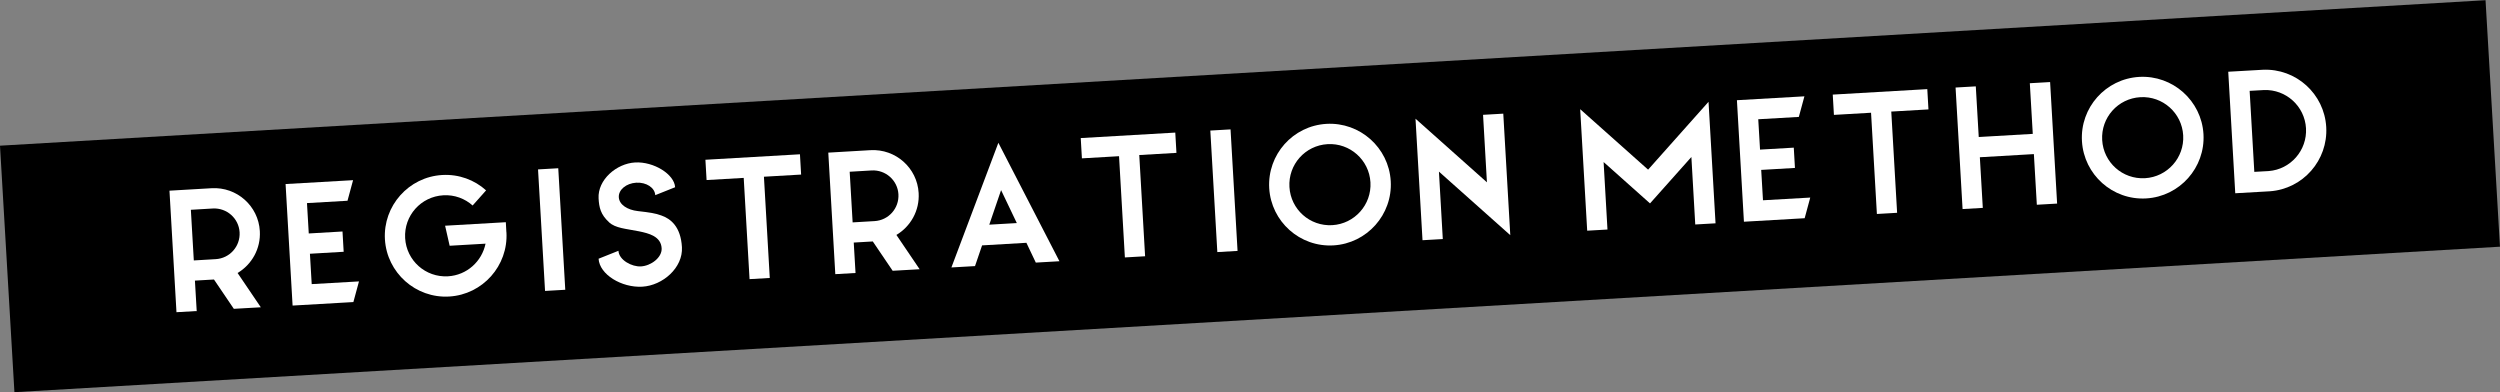
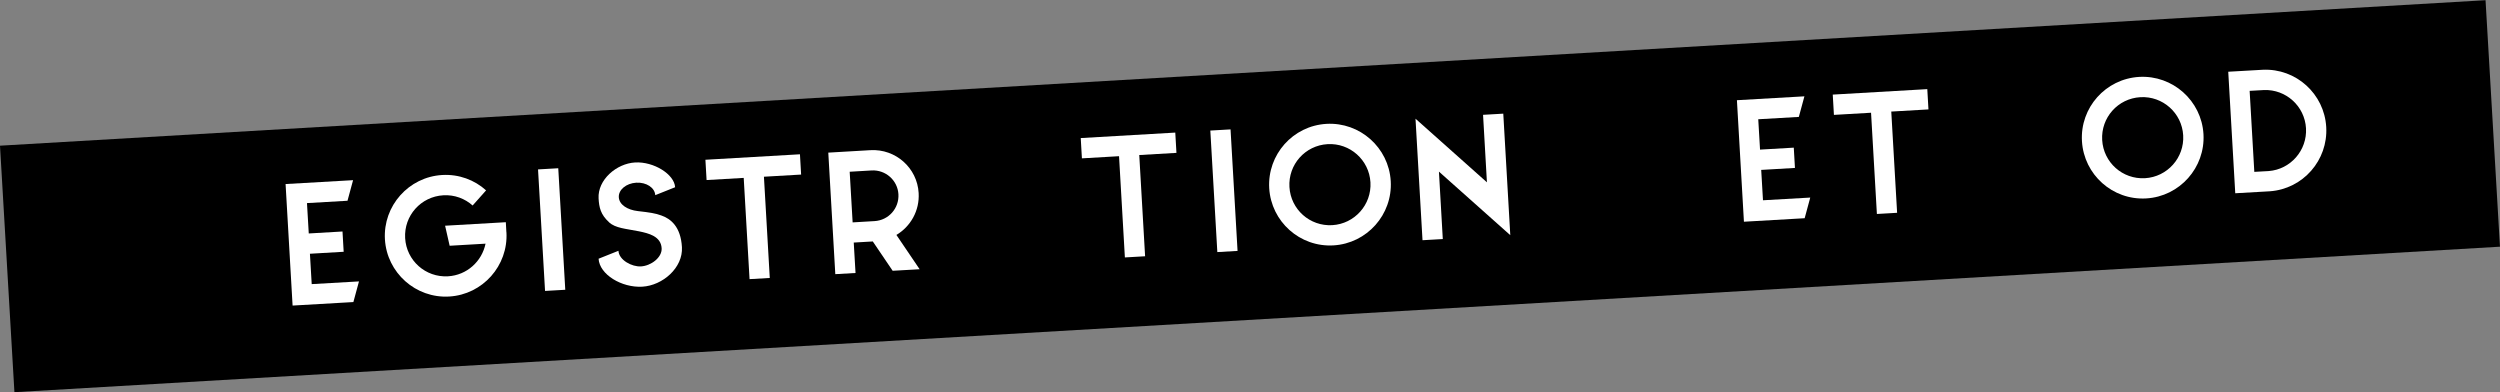
<svg xmlns="http://www.w3.org/2000/svg" id="_レイヤー_2" width="406.71" height="63.8" viewBox="0 0 406.71 63.8">
  <rect x="0" y="0" width="406.71" height="63.8" fill="#808080" stroke="none" />
  <defs>
    <style>.cls-1,.cls-2{stroke-width:0px;}.cls-2{fill:#fff;}</style>
  </defs>
  <g id="contents">
    <rect class="cls-1" x=".83" y="11.82" width="405.05" height="40.17" transform="translate(-1.52 11.95) rotate(-3.35)" />
-     <path class="cls-2" d="m32,50.6l-3.29.19-1.14-19.77,6.85-.4c4.11-.24,7.62,2.89,7.85,6.97.17,2.88-1.32,5.45-3.62,6.82l3.78,5.58-4.39.25-3.23-4.77-3.1.18.29,4.94Zm2.61-16.68l-3.56.21.48,8.24,3.56-.21c2.28-.13,4.02-2.08,3.89-4.37-.13-2.26-2.08-4-4.37-3.87Z" />
    <path class="cls-2" d="m56.53,32.66l-6.59.38.29,4.94,5.49-.32.19,3.3-5.49.32.29,4.94,7.69-.44-.91,3.36-9.89.57-1.14-19.77,10.98-.63-.91,3.36Z" />
    <path class="cls-2" d="m82.39,37.78c.31,5.45-3.87,10.14-9.31,10.46-5.45.32-10.14-3.87-10.46-9.31-.31-5.45,3.87-10.14,9.31-10.46,2.72-.16,5.27.8,7.15,2.5l-2.19,2.46c-1.25-1.12-2.95-1.77-4.77-1.66-3.65.21-6.42,3.32-6.21,6.97.21,3.65,3.32,6.42,6.97,6.21,3.08-.18,5.52-2.43,6.11-5.31l-5.84.34-.74-3.26,9.88-.57.09,1.65Z" />
    <path class="cls-2" d="m90.82,27.37l1.14,19.77-3.29.19-1.14-19.77,3.29-.19Z" />
    <path class="cls-2" d="m99.08,36.15c-1.37-1.24-1.62-2.42-1.7-3.87-.17-3.03,2.91-5.68,5.94-5.85,3.03-.17,6.39,1.92,6.51,4.03l-3.23,1.29c-.07-1.21-1.44-2.12-3.09-2.03-1.65.1-2.91,1.16-2.84,2.37.07,1.21,1.4,2.06,3.1,2.25,1.95.22,2.86.36,3.81.71,1.53.53,3.17,1.82,3.36,5.16.19,3.34-3.12,6.24-6.46,6.43-3.34.19-6.95-1.98-7.1-4.55l3.23-1.29c.09,1.52,2.2,2.63,3.67,2.54,1.6-.09,3.44-1.43,3.36-2.95-.11-1.95-2.1-2.43-3.69-2.76-2.14-.43-3.8-.49-4.89-1.48Z" />
    <path class="cls-2" d="m130.32,28.4l-6.04.35.95,16.47-3.29.19-.95-16.47-6.04.35-.19-3.3,15.38-.89.19,3.3Z" />
    <path class="cls-2" d="m139.18,44.41l-3.29.19-1.14-19.77,6.85-.4c4.11-.24,7.62,2.89,7.85,6.97.17,2.88-1.32,5.45-3.62,6.82l3.78,5.58-4.39.25-3.23-4.77-3.1.18.29,4.94Zm2.61-16.68l-3.56.21.48,8.24,3.56-.21c2.29-.13,4.02-2.08,3.89-4.37-.13-2.26-2.08-4-4.37-3.87Z" />
-     <path class="cls-2" d="m172.35,42.5l-3.84.22-1.53-3.22-7.21.42-1.15,3.37-3.84.22,7.64-20.28,9.93,19.26Zm-11.41-5.95l4.48-.26-2.56-5.36-1.92,5.62Z" />
    <path class="cls-2" d="m191.38,24.87l-6.04.35.95,16.47-3.29.19-.95-16.47-6.04.35-.19-3.3,15.38-.89.19,3.3Z" />
    <path class="cls-2" d="m200.19,21.05l1.14,19.77-3.29.19-1.14-19.77,3.29-.19Z" />
    <path class="cls-2" d="m215.79,20.15c5.45-.31,10.14,3.87,10.46,9.31.32,5.45-3.87,10.14-9.31,10.46-5.47.32-10.14-3.87-10.46-9.31-.31-5.45,3.84-10.14,9.31-10.46Zm.19,3.3c-3.65.21-6.42,3.32-6.21,6.97.21,3.65,3.32,6.42,6.97,6.21,3.62-.21,6.42-3.32,6.21-6.97-.21-3.64-3.34-6.42-6.97-6.21Z" />
-     <path class="cls-2" d="m234.09,27.91l.63,10.98-3.3.19-1.14-19.77,11.62,10.35-.63-10.98,3.29-.19,1.14,19.77-11.62-10.35Z" />
-     <path class="cls-2" d="m257.08,17.77l11.04,9.83,9.83-11.04,1.14,19.77-3.3.19-.63-10.98-6.73,7.55-7.55-6.73.63,10.98-3.3.19-1.14-19.77Z" />
+     <path class="cls-2" d="m234.09,27.91l.63,10.98-3.3.19-1.14-19.77,11.62,10.35-.63-10.98,3.29-.19,1.14,19.77-11.62-10.35" />
    <path class="cls-2" d="m292.63,19.02l-6.59.38.29,4.94,5.49-.32.19,3.3-5.49.32.29,4.94,7.69-.44-.91,3.36-9.88.57-1.14-19.77,10.98-.63-.91,3.36Z" />
    <path class="cls-2" d="m313.72,17.8l-6.04.35.95,16.47-3.29.19-.95-16.47-6.04.35-.19-3.3,15.38-.89.19,3.3Z" />
-     <path class="cls-2" d="m318.14,14.24l3.29-.19.48,8.24,8.79-.51-.48-8.24,3.3-.19,1.14,19.77-3.3.19-.48-8.24-8.79.51.48,8.24-3.29.19-1.14-19.77Z" />
    <path class="cls-2" d="m348.01,12.51c5.45-.31,10.14,3.87,10.46,9.31.31,5.45-3.87,10.14-9.31,10.46-5.47.32-10.14-3.87-10.46-9.31-.32-5.45,3.84-10.14,9.31-10.46Zm.19,3.3c-3.65.21-6.42,3.32-6.21,6.97.21,3.65,3.32,6.42,6.97,6.21,3.62-.21,6.42-3.32,6.21-6.97-.21-3.65-3.34-6.42-6.97-6.21Z" />
    <path class="cls-2" d="m368.12,11.35c5.41-.25,10.01,3.92,10.32,9.32.31,5.4-3.78,10.07-9.18,10.45l-5.62.32-1.14-19.77,5.62-.32Zm.19,3.3l-2.33.13.76,13.18,2.33-.13c3.58-.27,6.28-3.38,6.08-6.96-.21-3.6-3.26-6.36-6.84-6.22Z" />
  </g>
</svg>